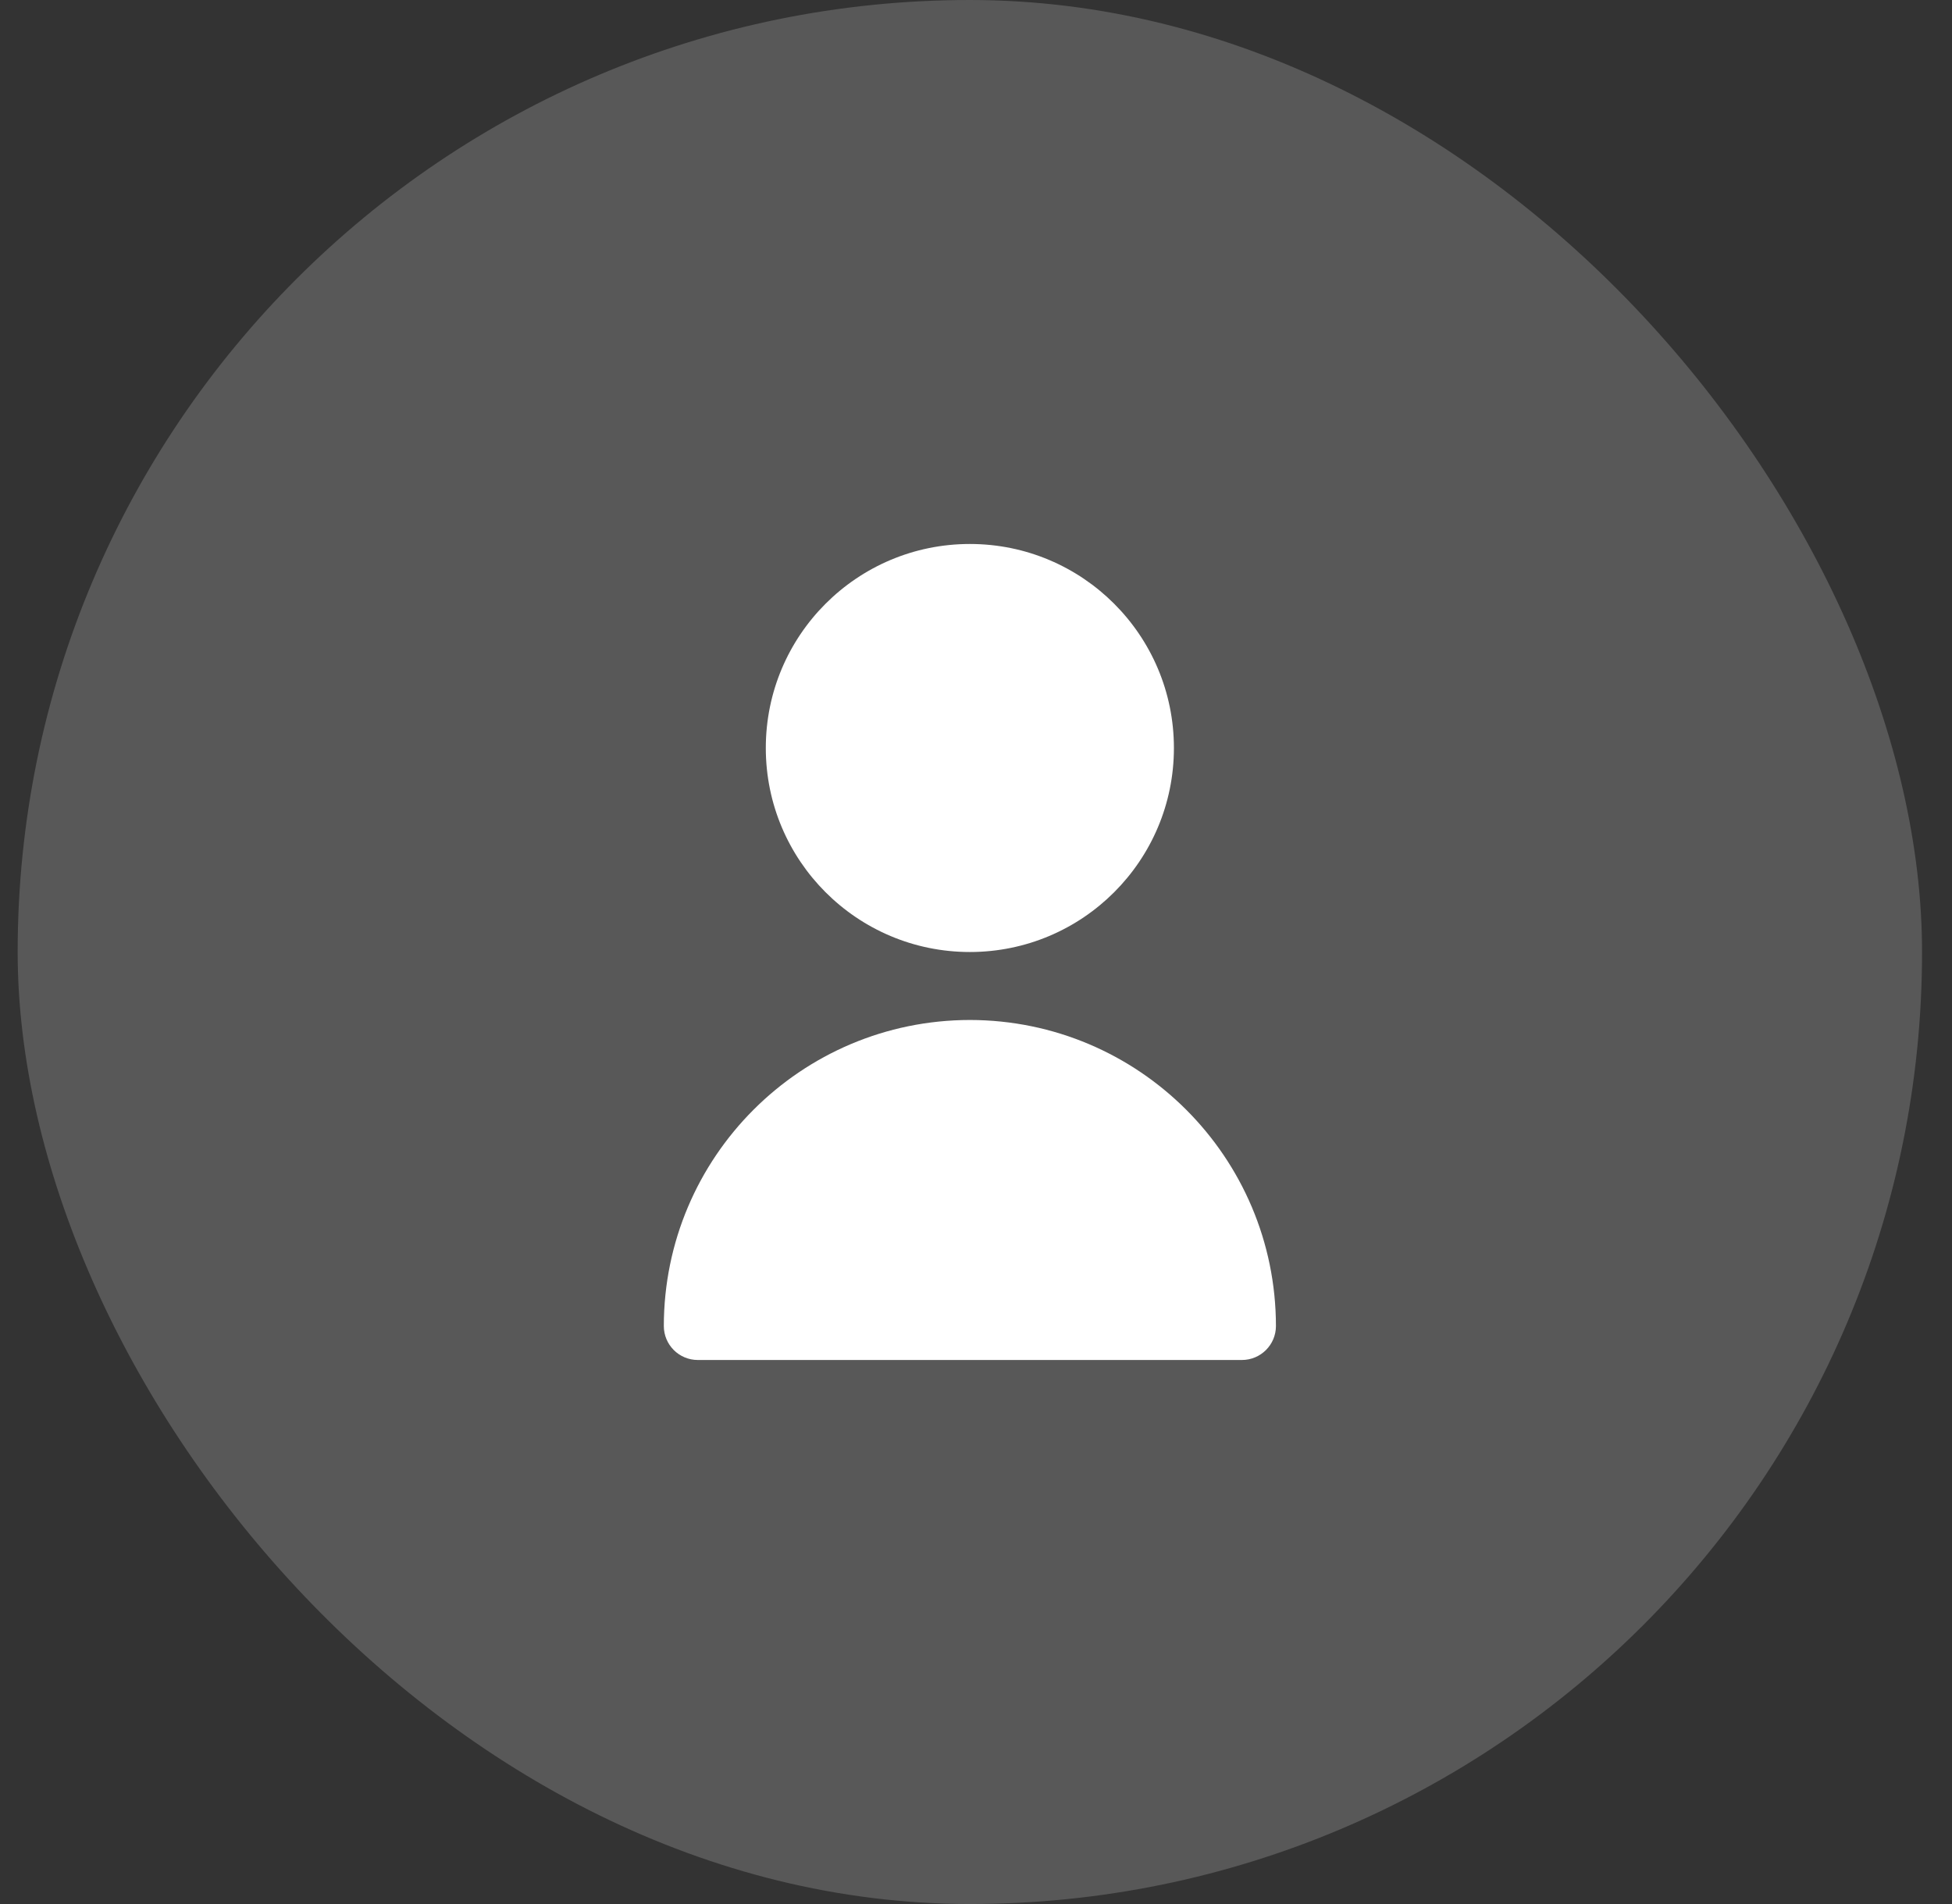
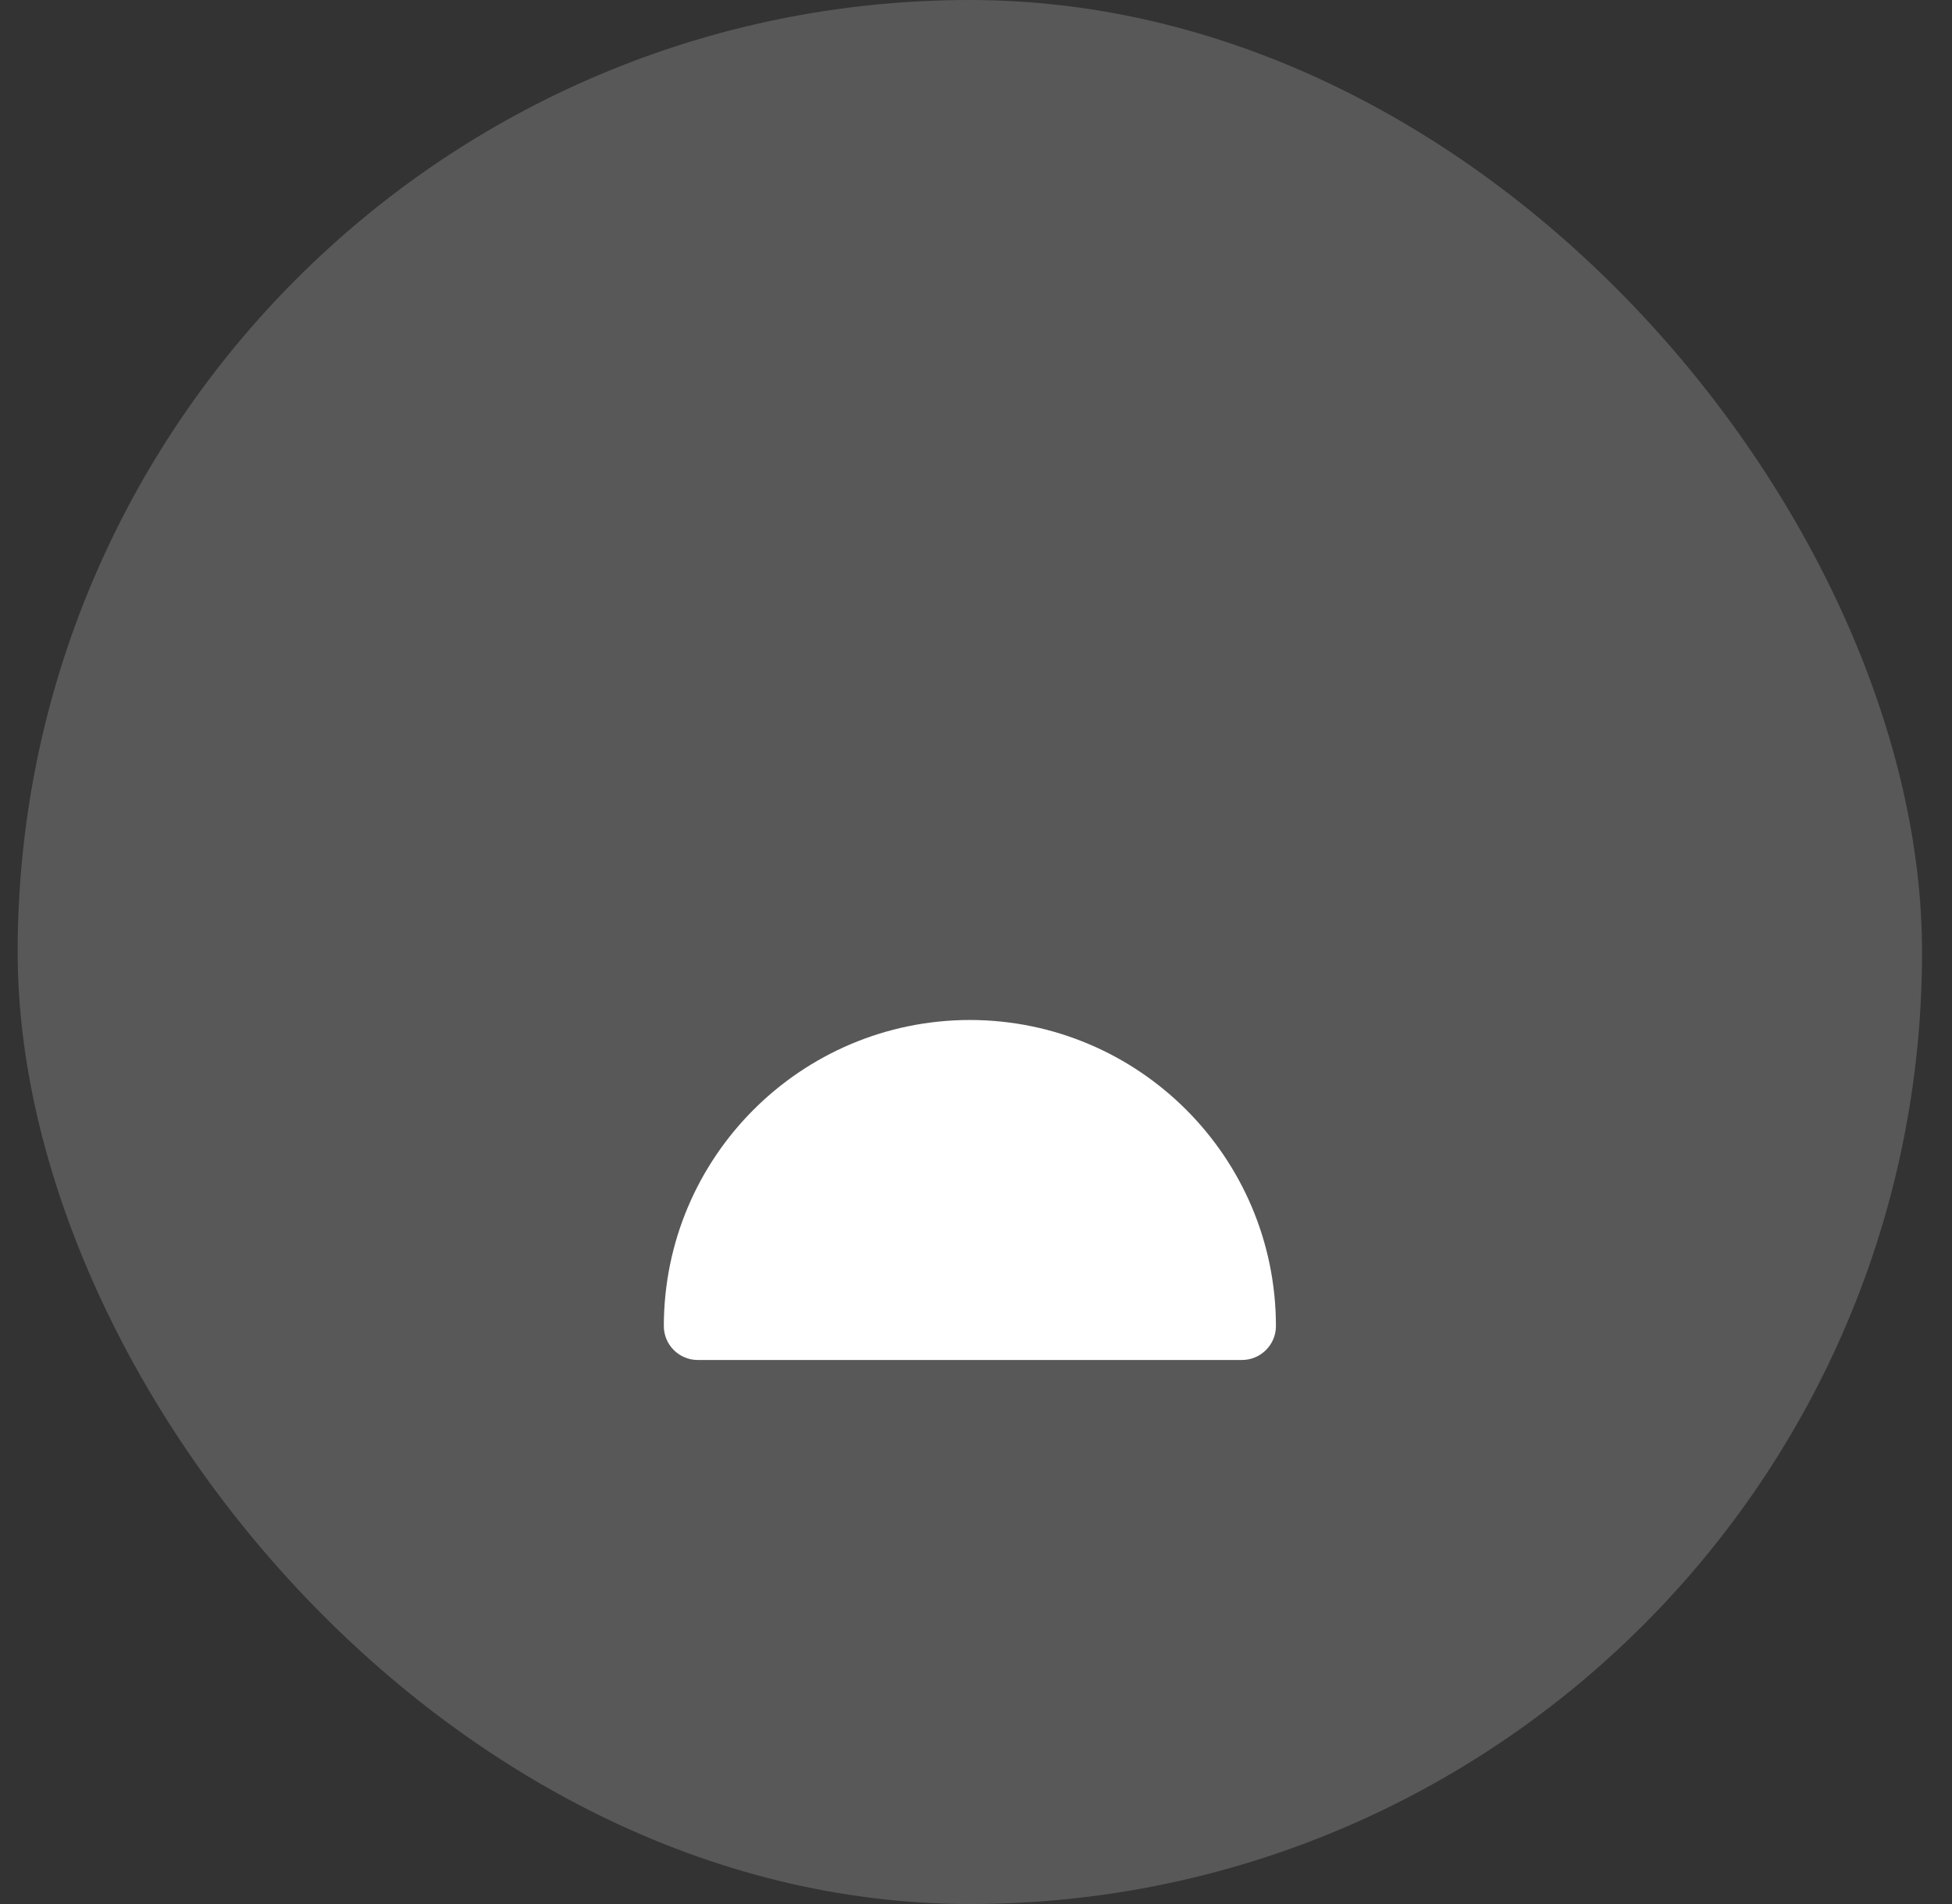
<svg xmlns="http://www.w3.org/2000/svg" width="41" height="40" viewBox="0 0 41 40" fill="none">
  <rect x="0" y="0" width="41" height="40" fill="#333333" stroke="none" />
  <rect x="0.371" width="40" height="40" rx="20" fill="white" fill-opacity="0.18" />
  <g clip-path="url(#clip0_1_23)">
-     <path d="M20.371 20C22.738 20 24.657 18.081 24.657 15.714C24.657 13.347 22.738 11.428 20.371 11.428C18.004 11.428 16.085 13.347 16.085 15.714C16.085 18.081 18.004 20 20.371 20Z" fill="white" />
-     <path d="M20.371 21.428C16.822 21.432 13.947 24.308 13.943 27.857C13.943 28.251 14.262 28.571 14.657 28.571H26.085C26.48 28.571 26.8 28.251 26.8 27.857C26.796 24.308 23.92 21.432 20.371 21.428Z" fill="white" />
+     <path d="M20.371 21.428C16.822 21.432 13.947 24.308 13.943 27.857C13.943 28.251 14.262 28.571 14.657 28.571H26.085C26.48 28.571 26.8 28.251 26.8 27.857C26.796 24.308 23.92 21.432 20.371 21.428" fill="white" />
  </g>
  <defs>
    <clipPath id="clip0_1_23">
      <rect width="17.143" height="17.143" fill="white" transform="translate(11.8 11.429)" />
    </clipPath>
  </defs>
</svg>